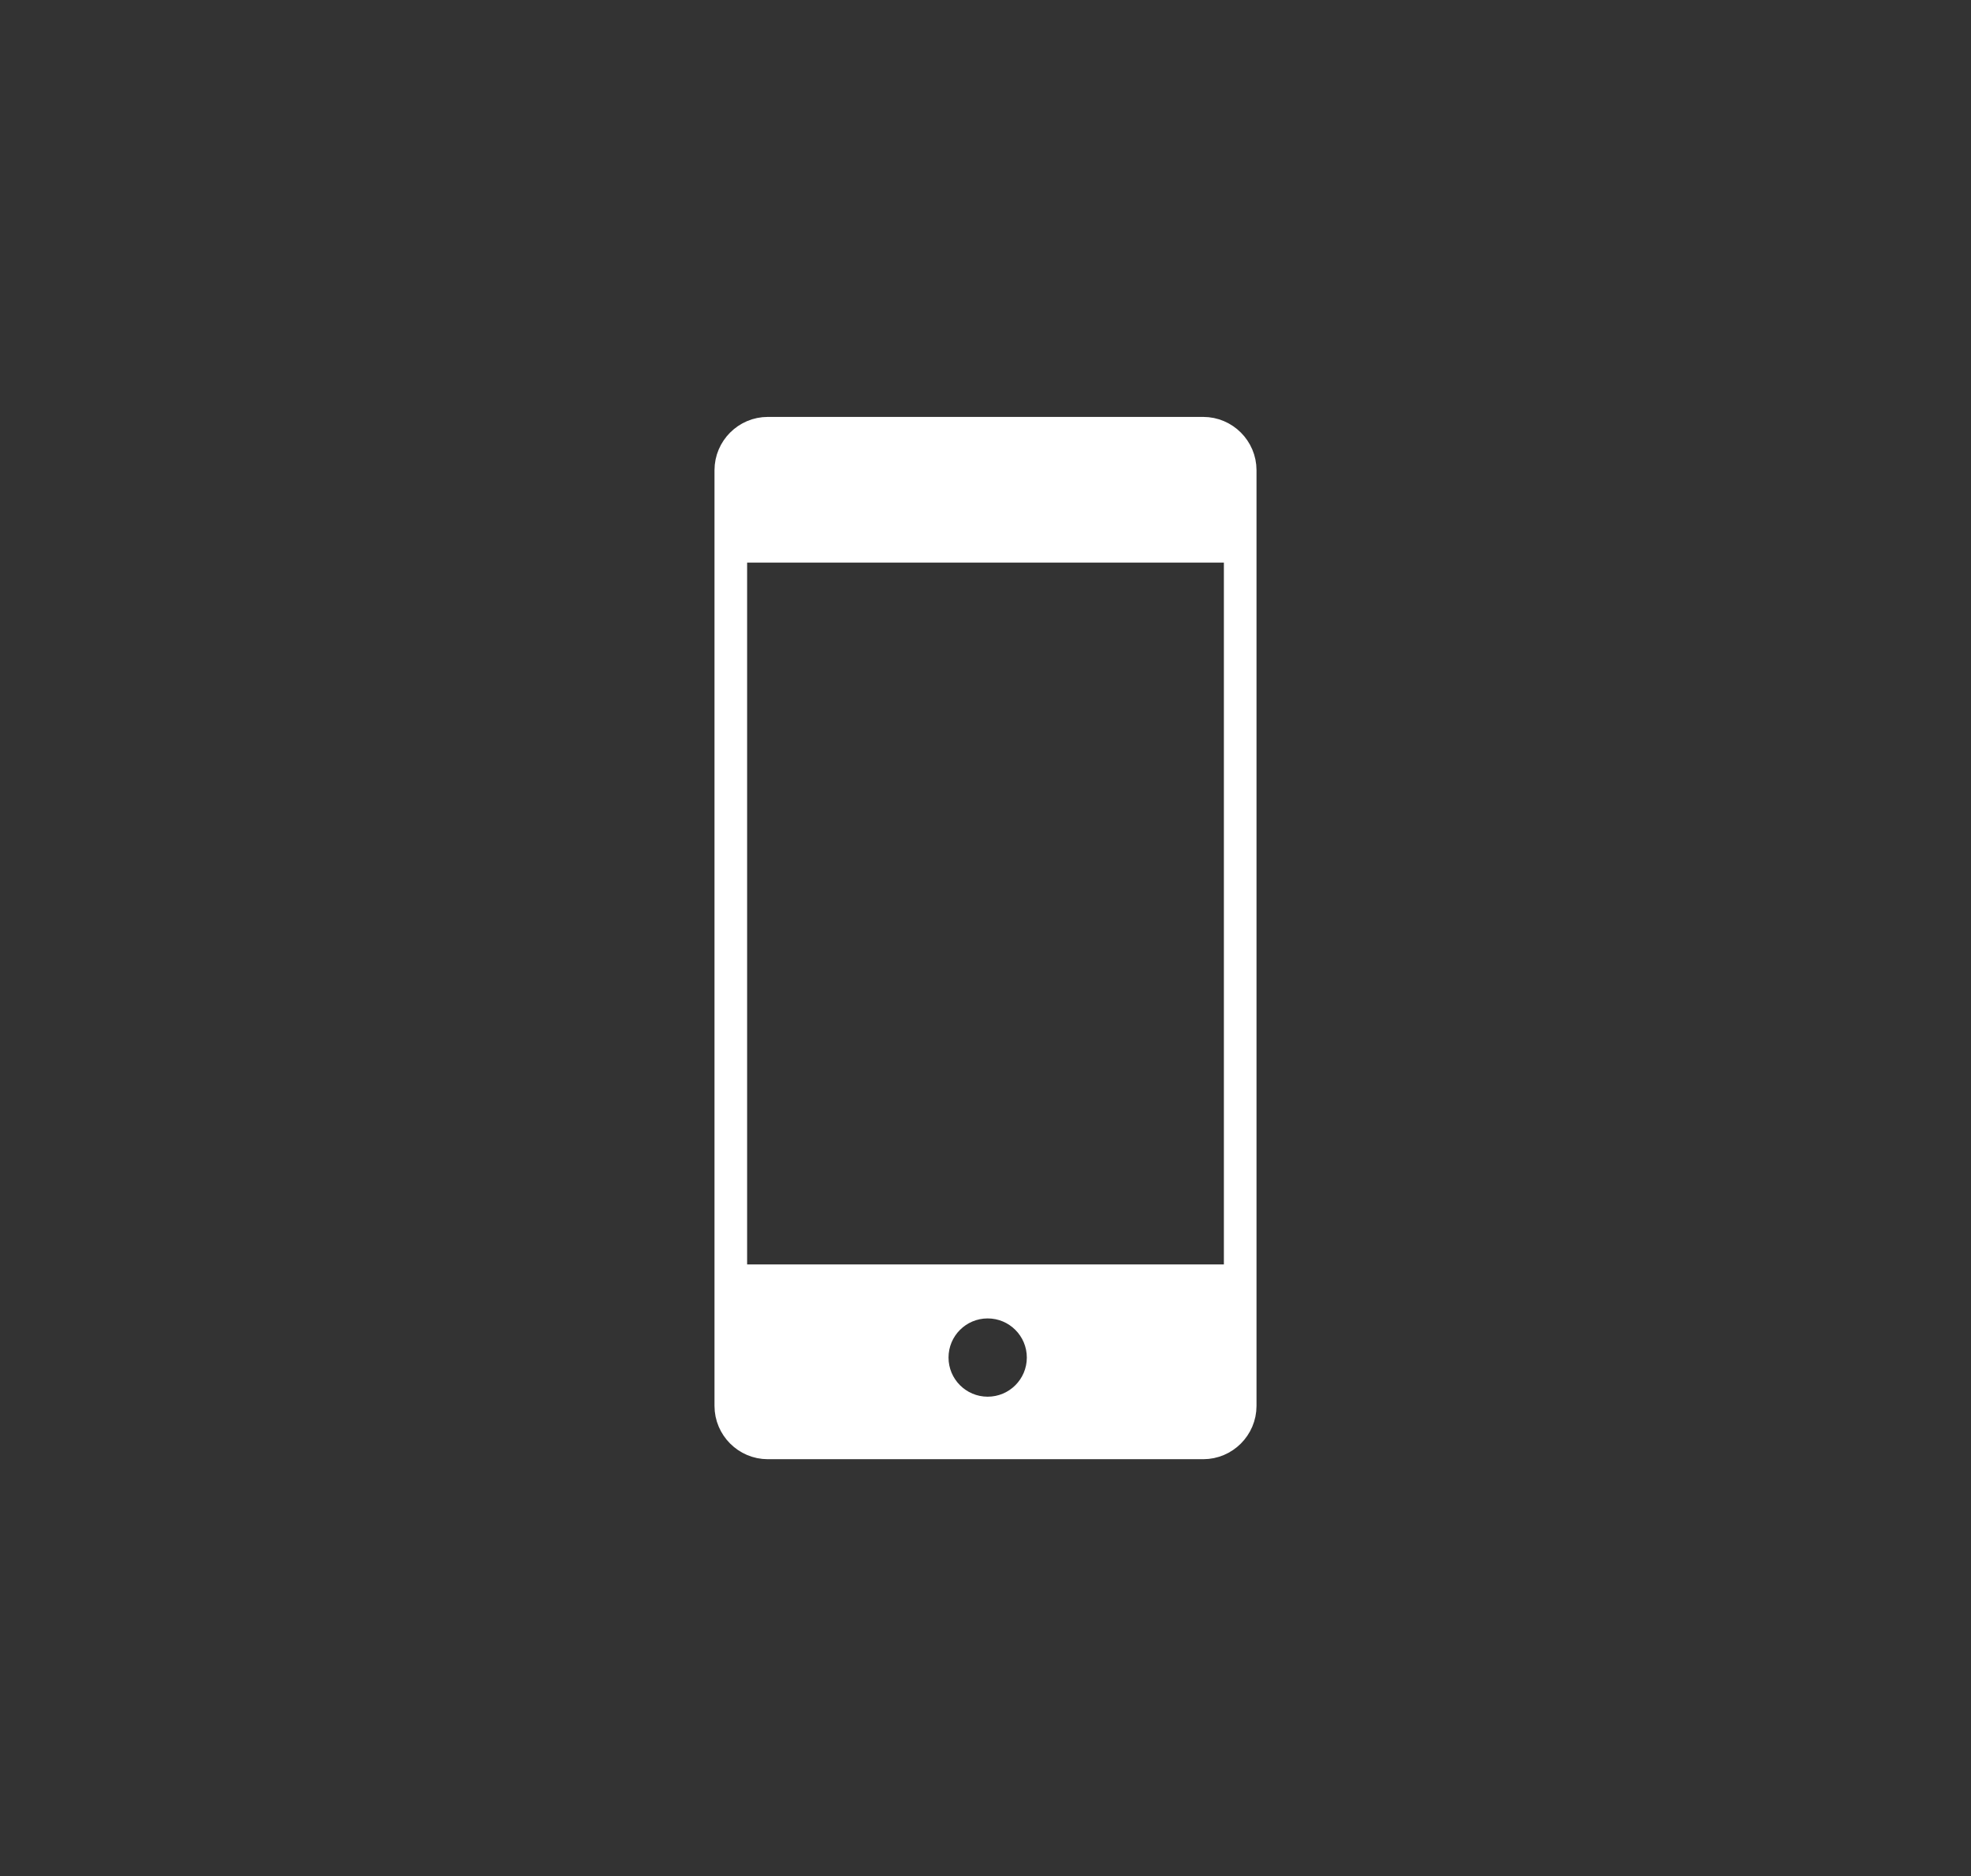
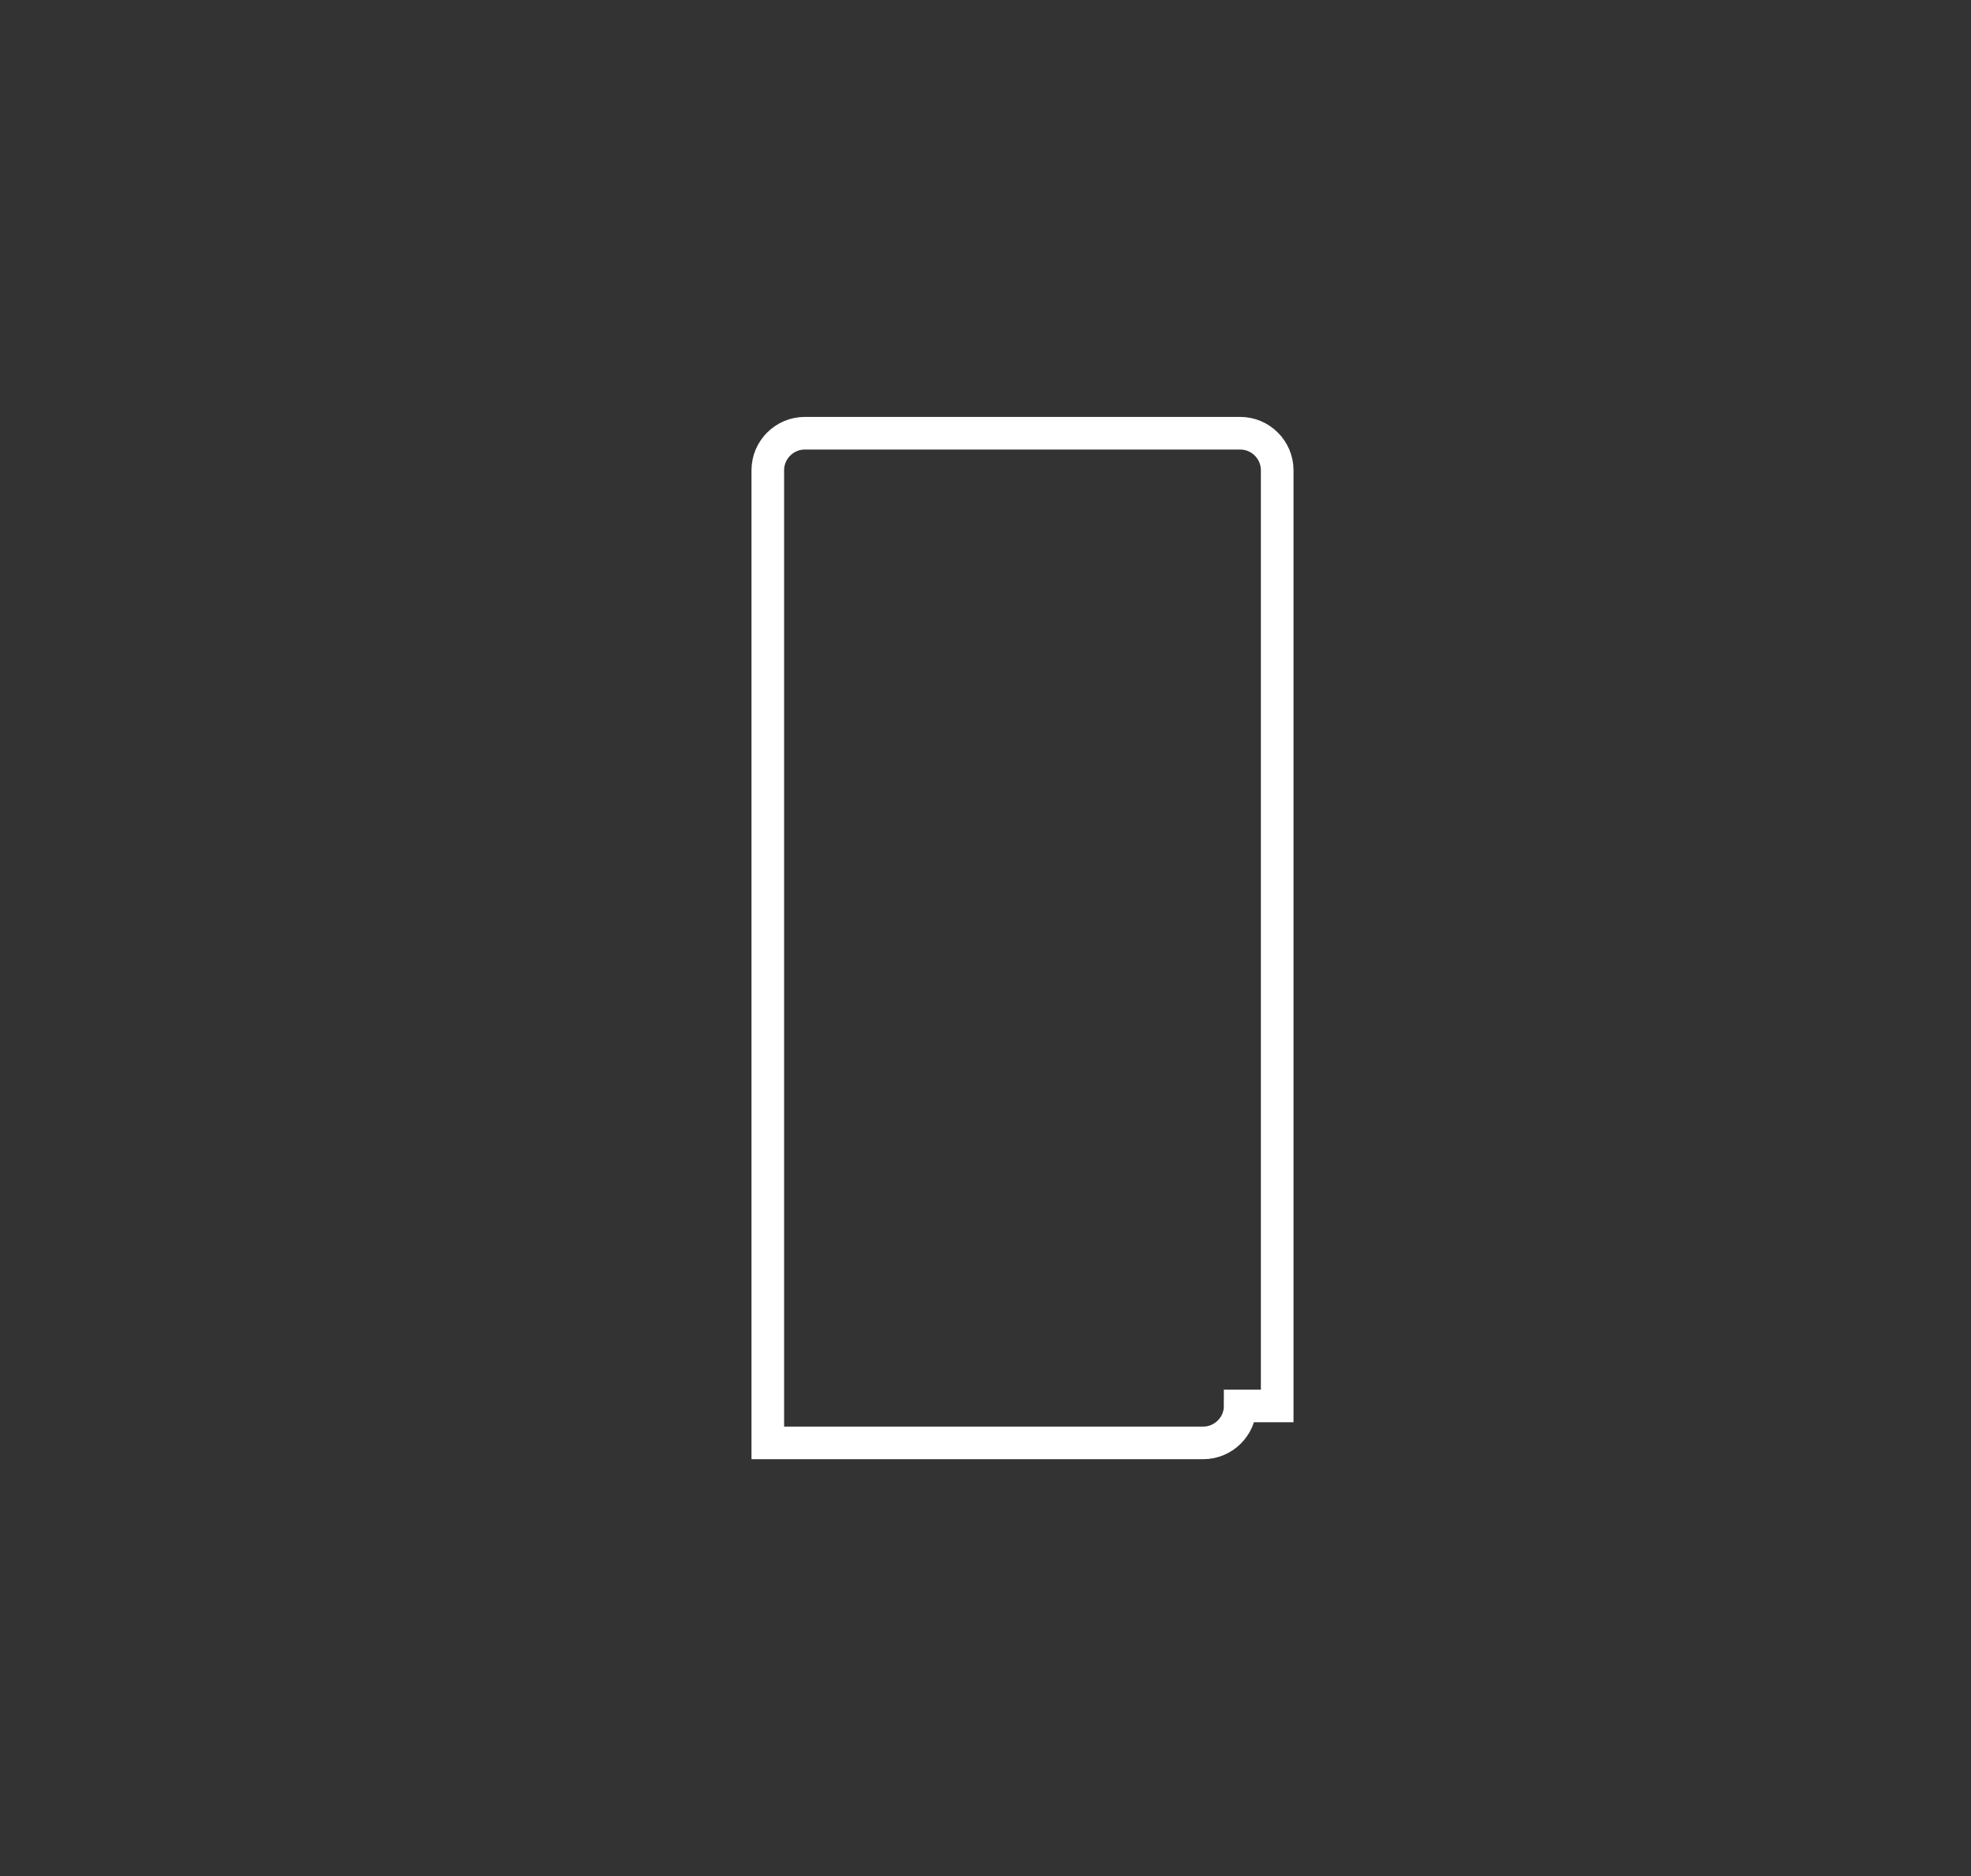
<svg xmlns="http://www.w3.org/2000/svg" version="1.1" id="Layer_1" x="0px" y="0px" width="302.068px" height="287.586px" viewBox="0 0 302.068 287.586" enable-background="new 0 0 302.068 287.586" xml:space="preserve">
  <rect x="0" y="0" width="302.068" height="287.586" fill="#333333" stroke="none" />
  <g>
-     <path fill="none" stroke="#FFF" stroke-width="5" d="M190.068,215.51c0,3.118-2.551,5.669-5.669,5.669H117.67   c-3.118,0-5.669-2.551-5.669-5.669V72.077c0-3.118,2.551-5.669,5.669-5.669h66.729c3.118,0,5.669,2.551,5.669,5.669V215.51z" />
+     <path fill="none" stroke="#FFF" stroke-width="5" d="M190.068,215.51c0,3.118-2.551,5.669-5.669,5.669H117.67   V72.077c0-3.118,2.551-5.669,5.669-5.669h66.729c3.118,0,5.669,2.551,5.669,5.669V215.51z" />
  </g>
-   <path fill="#FFF" d="M112,215.51c0,3.118,2.551,5.669,5.669,5.669h66.729c3.119,0,5.67-2.551,5.67-5.669v-21.688H112V215.51z   M151.367,202.098c3.313,0,6,2.687,6,5.999c0,3.313-2.687,6-6,6s-6-2.687-6-6C145.367,204.784,148.053,202.098,151.367,202.098z   M184.398,66.407h-66.729c-3.118,0-5.669,2.551-5.669,5.67v14.16h78.068v-14.16C190.068,68.958,187.518,66.407,184.398,66.407z" />
</svg>